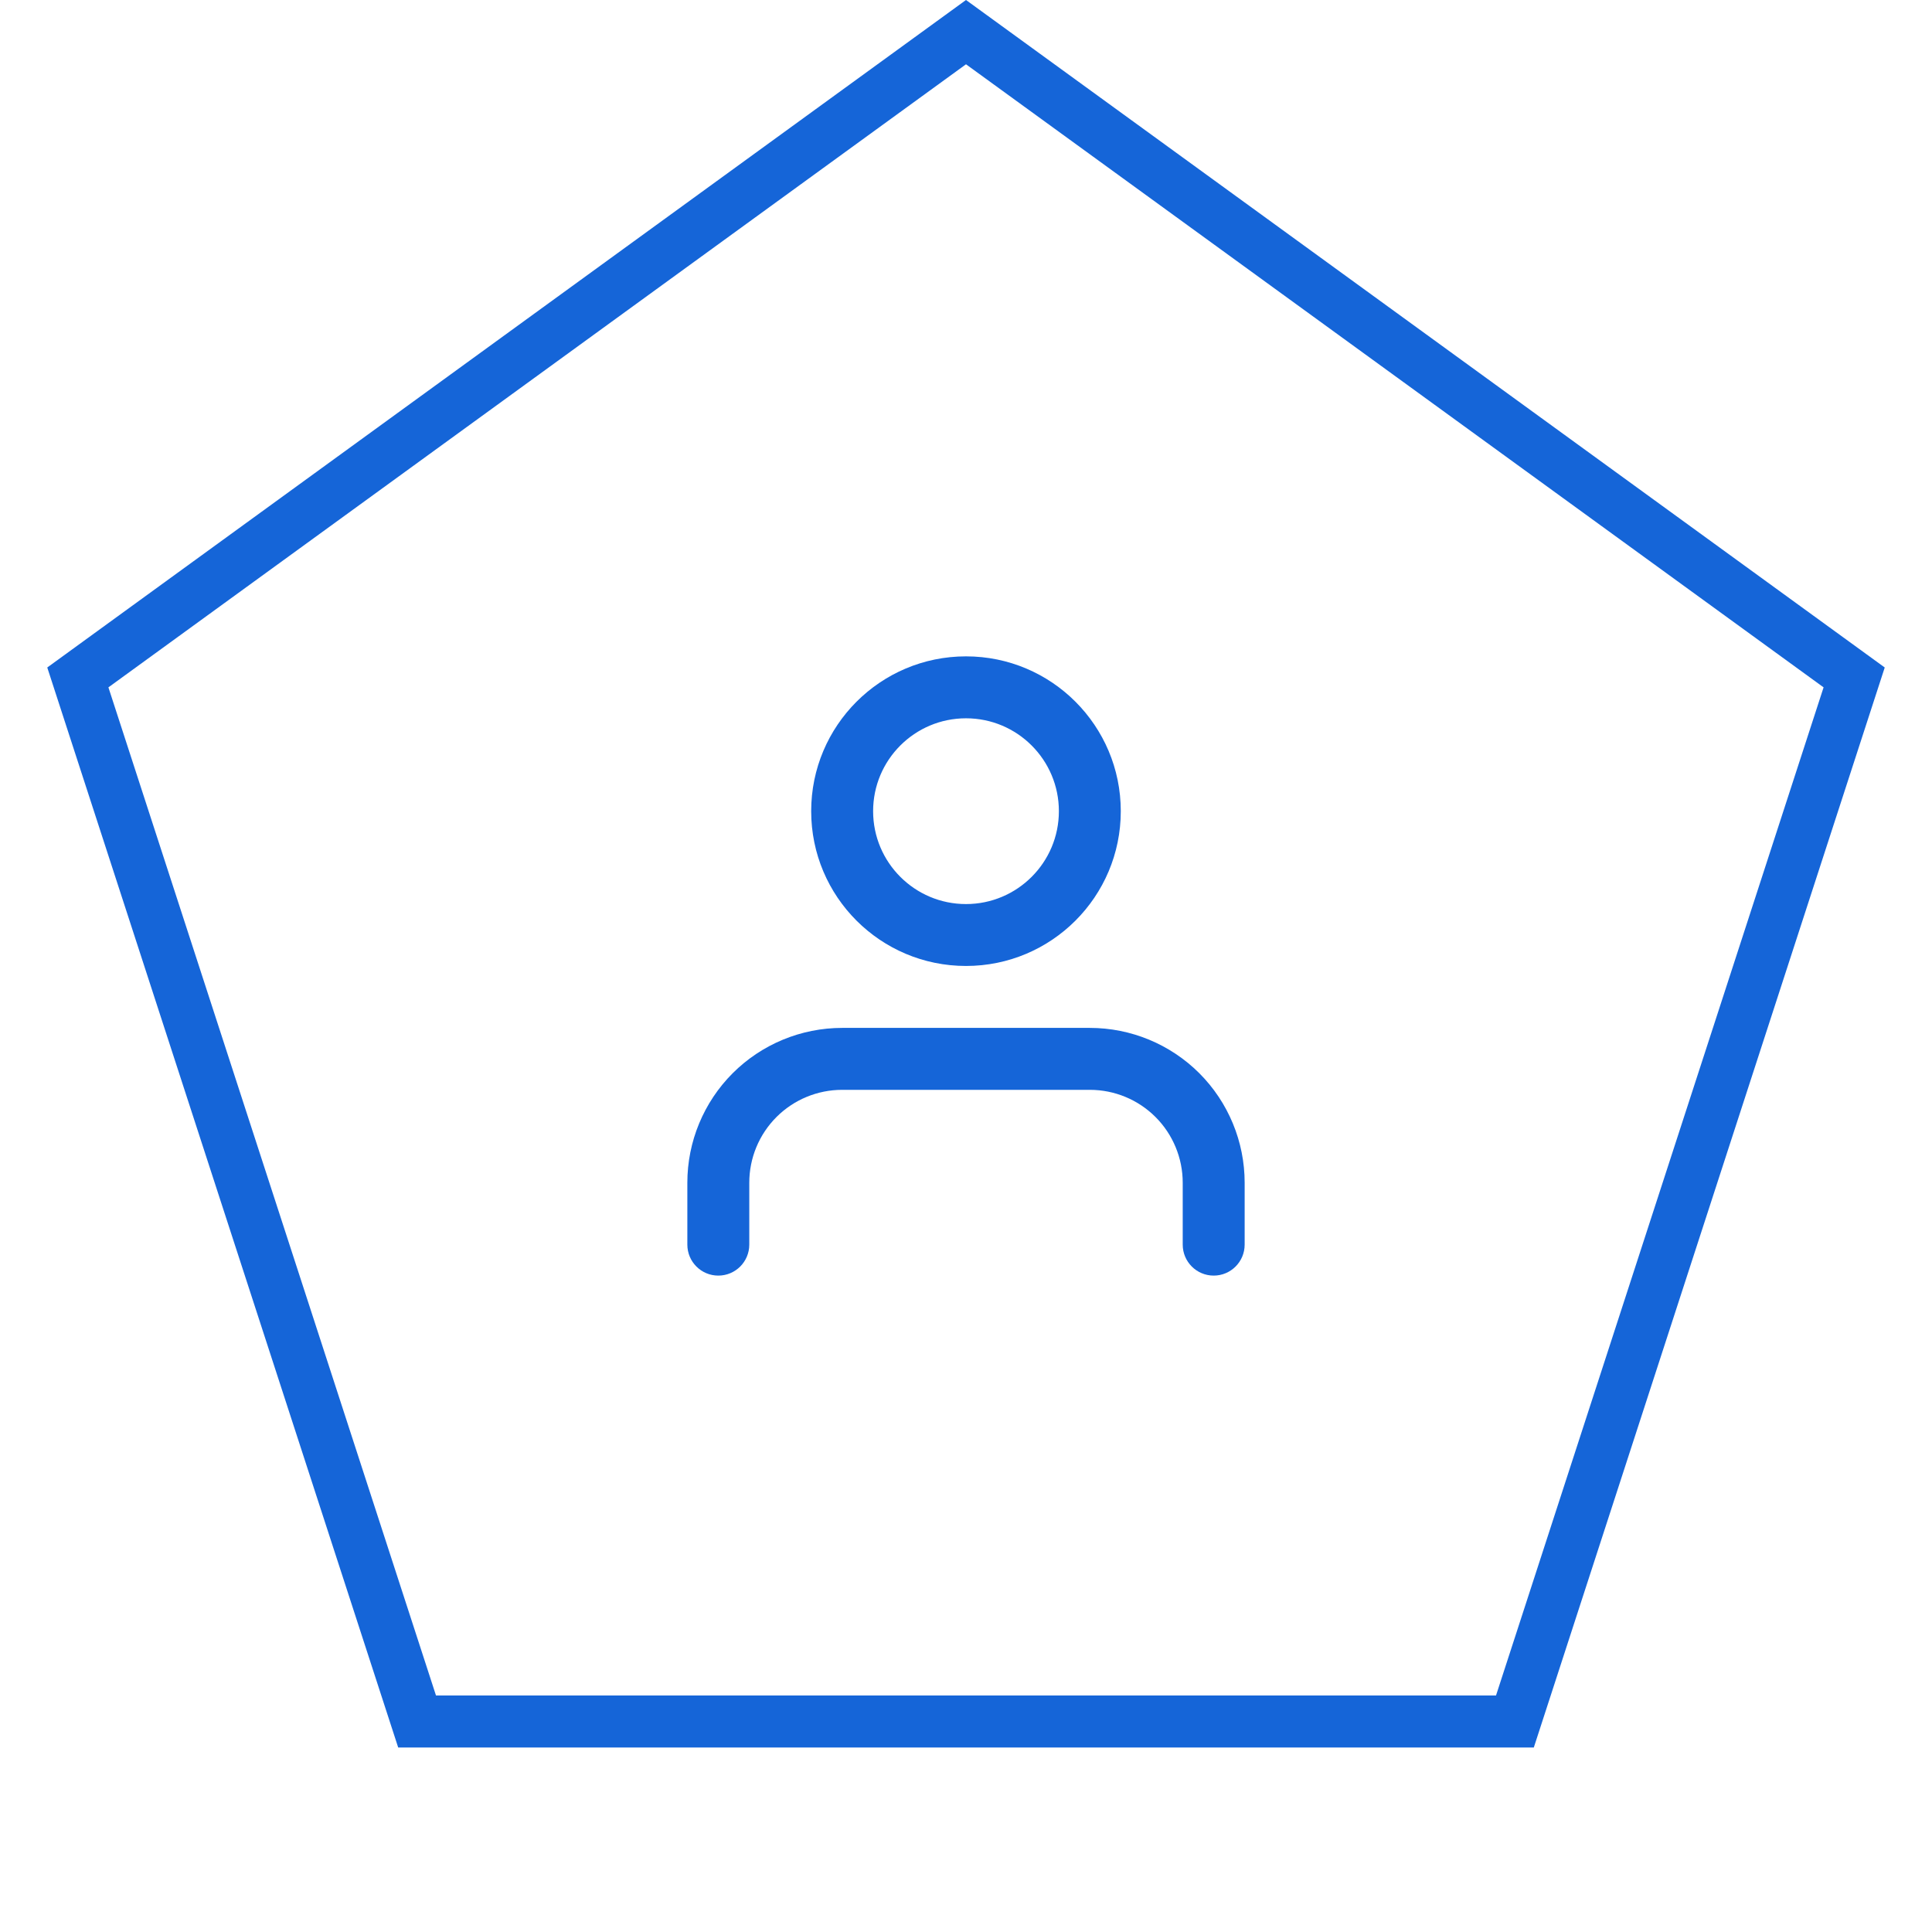
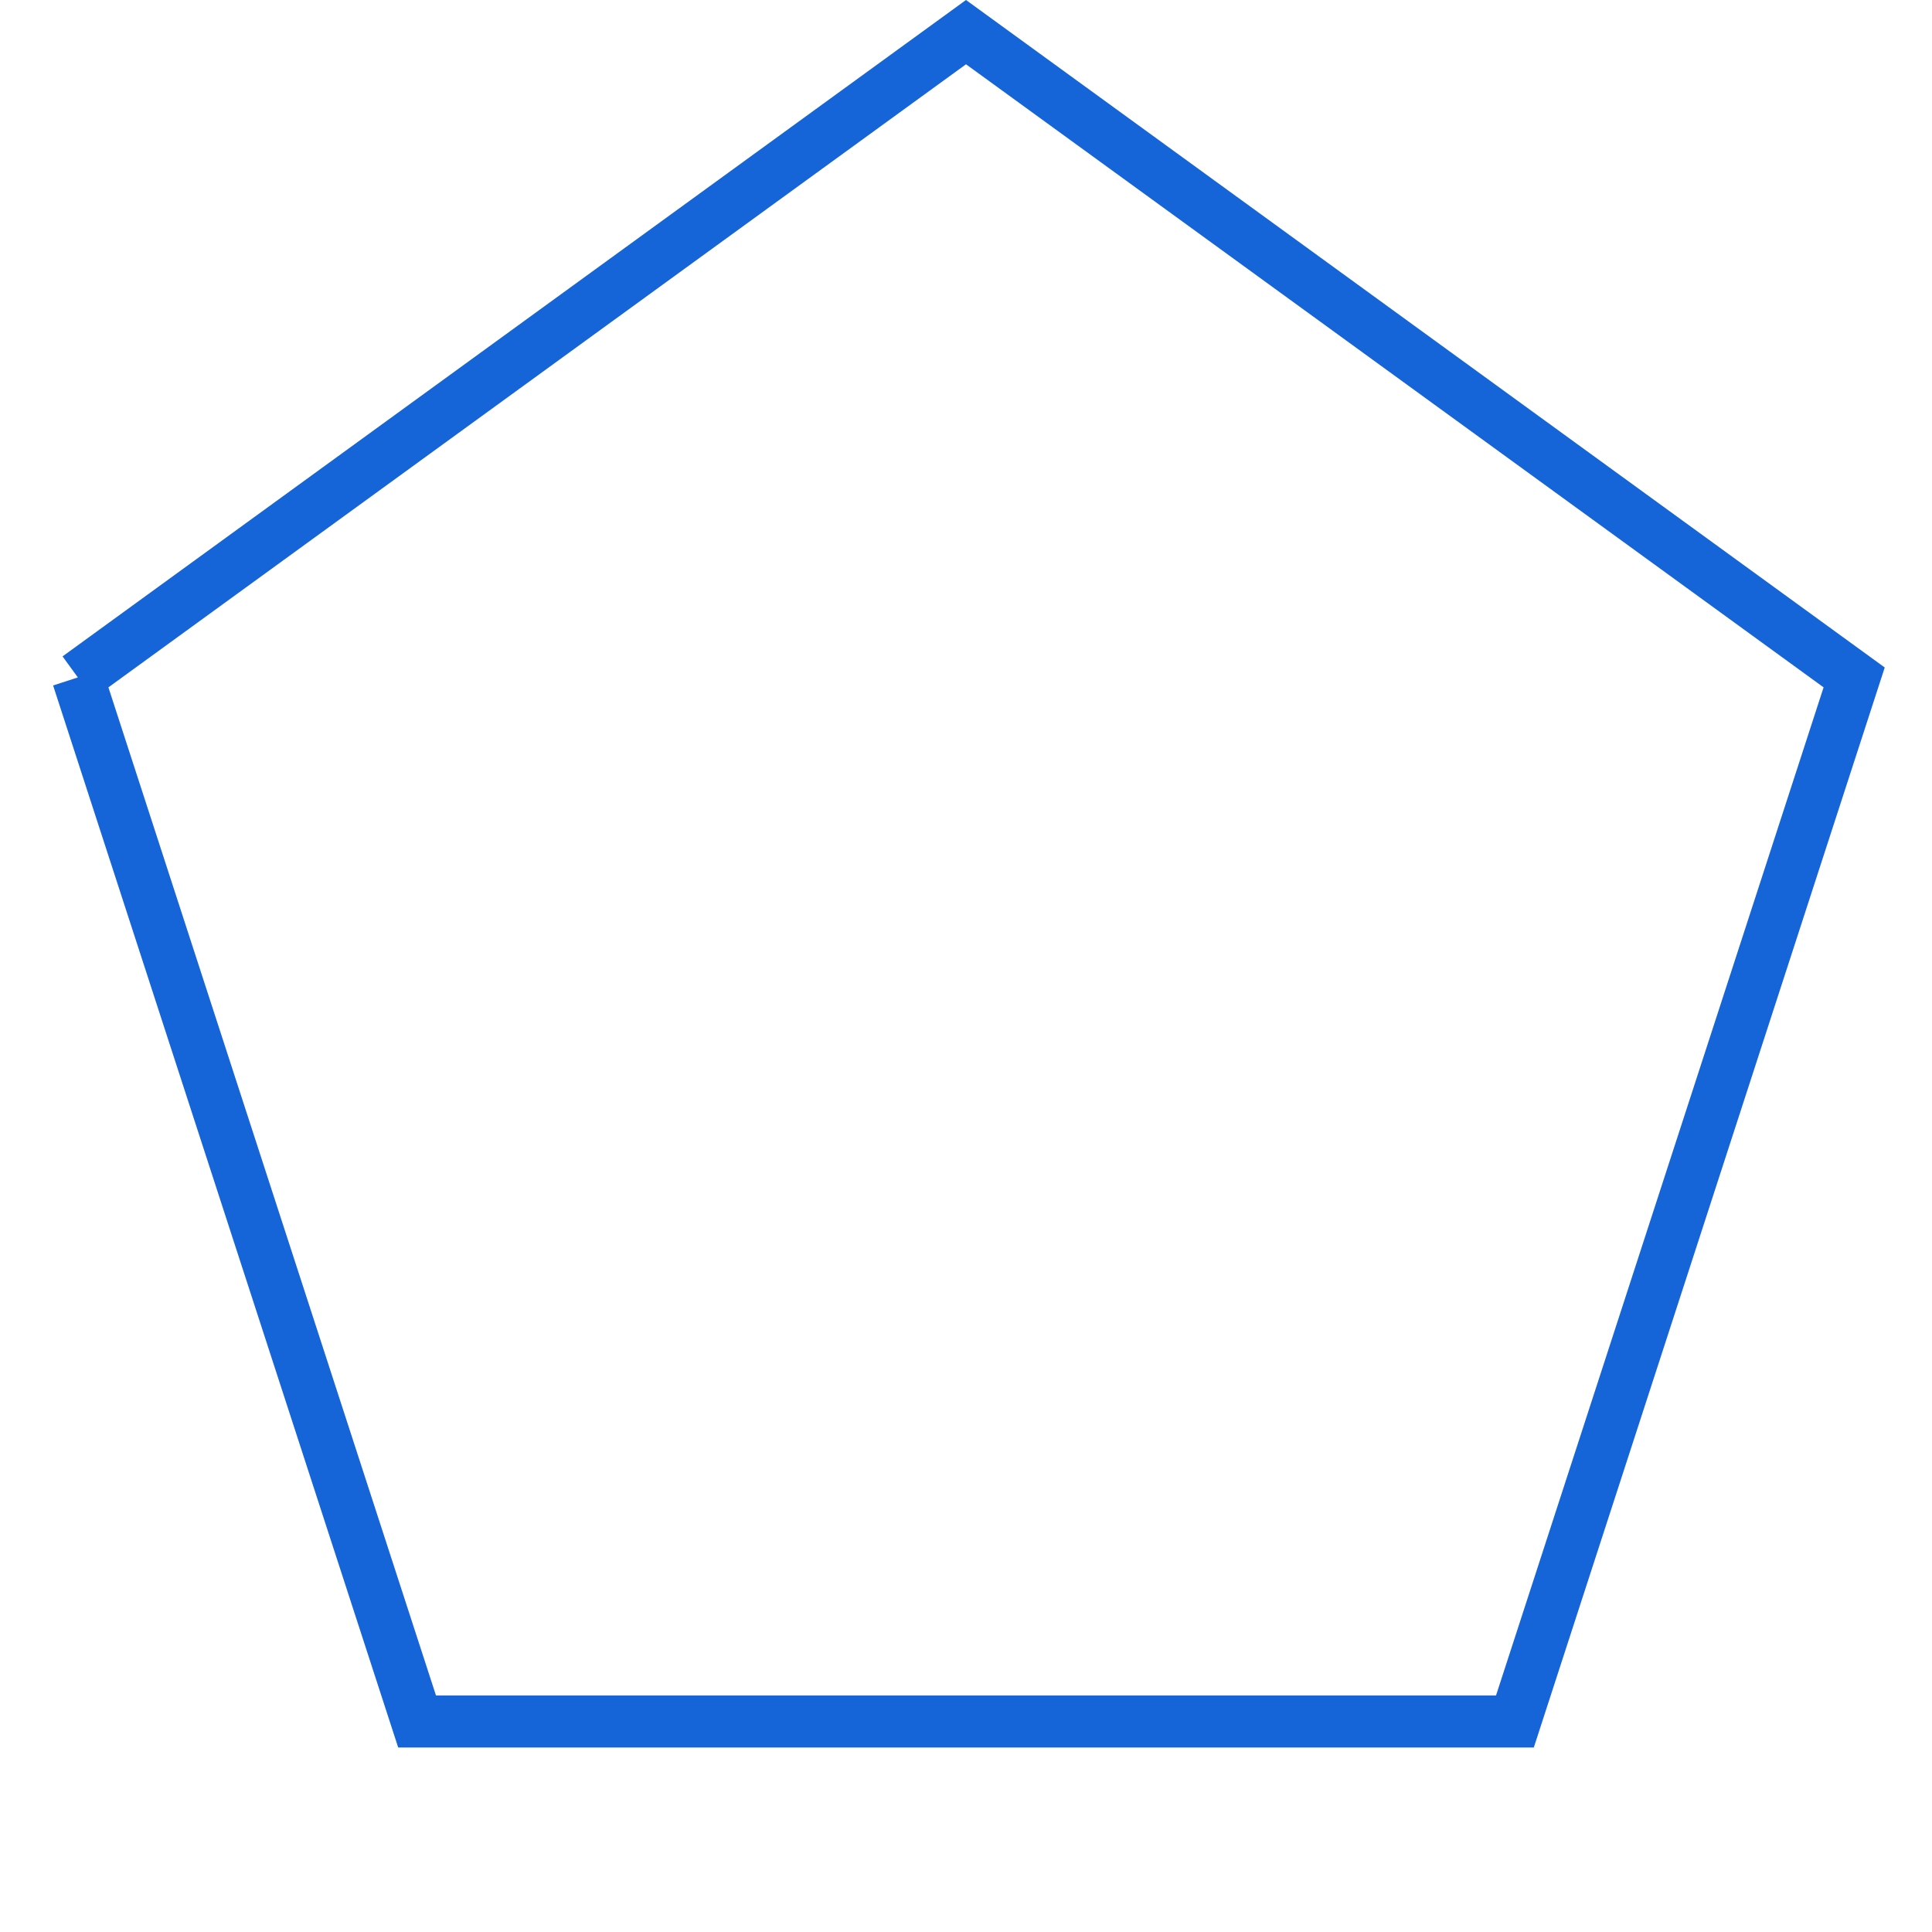
<svg xmlns="http://www.w3.org/2000/svg" width="52" height="52" viewBox="0 0 52 52" fill="none">
-   <path d="M2.095 18.233L26 0.865L49.905 18.233L40.774 46.334H11.226L2.095 18.233Z" stroke="#1565D8" stroke-width="1.4" />
-   <path fill-rule="evenodd" clip-rule="evenodd" d="M19.72 28.886C20.502 28.105 21.562 27.666 22.667 27.666H29.333C30.438 27.666 31.498 28.105 32.28 28.886C33.061 29.668 33.5 30.728 33.5 31.833V33.499C33.5 33.96 33.127 34.333 32.667 34.333C32.206 34.333 31.833 33.96 31.833 33.499V31.833C31.833 31.17 31.57 30.534 31.101 30.065C30.632 29.596 29.996 29.333 29.333 29.333H22.667C22.004 29.333 21.368 29.596 20.899 30.065C20.43 30.534 20.167 31.17 20.167 31.833V33.499C20.167 33.96 19.794 34.333 19.333 34.333C18.873 34.333 18.5 33.96 18.5 33.499V31.833C18.5 30.728 18.939 29.668 19.72 28.886Z" fill="#1565D8" />
-   <path fill-rule="evenodd" clip-rule="evenodd" d="M26 19.333C24.619 19.333 23.5 20.452 23.5 21.833C23.5 23.213 24.619 24.333 26 24.333C27.38 24.333 28.5 23.213 28.5 21.833C28.5 20.452 27.38 19.333 26 19.333ZM21.833 21.833C21.833 19.532 23.698 17.666 26 17.666C28.301 17.666 30.166 19.532 30.166 21.833C30.166 24.134 28.301 25.999 26 25.999C23.698 25.999 21.833 24.134 21.833 21.833Z" fill="#1565D8" />
+   <path d="M2.095 18.233L26 0.865L49.905 18.233L40.774 46.334H11.226L2.095 18.233" stroke="#1565D8" stroke-width="1.4" />
</svg>